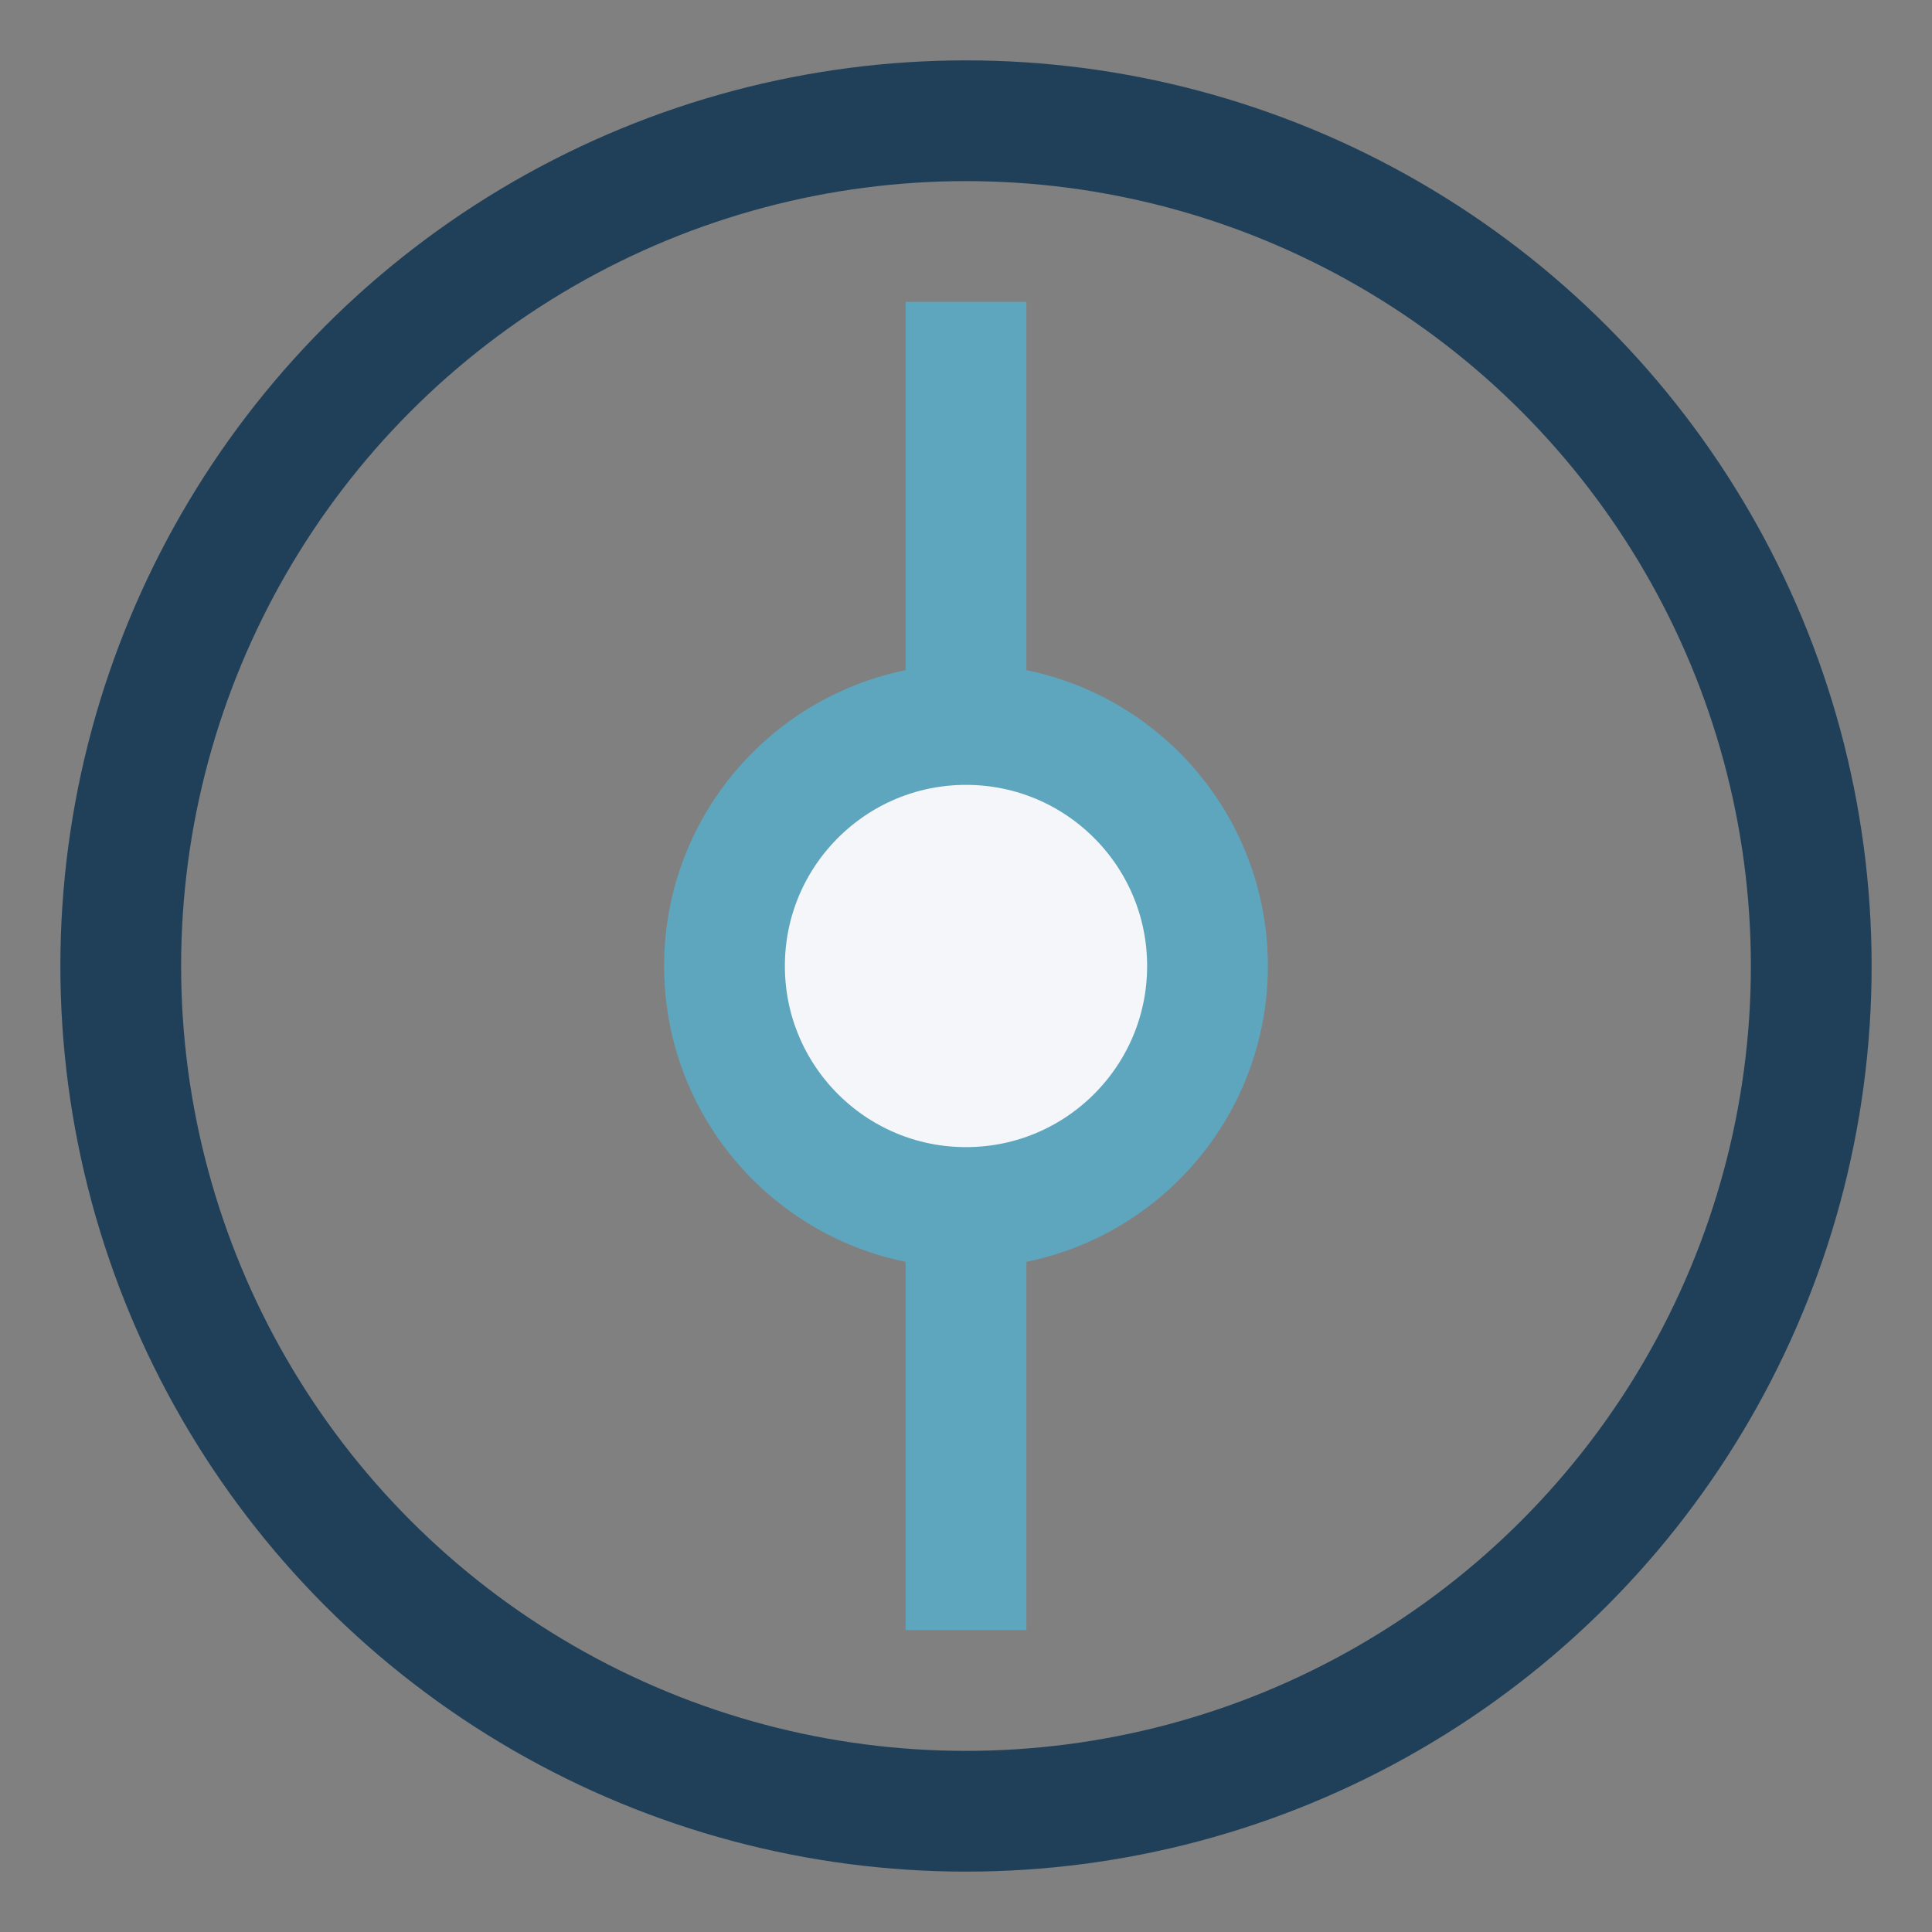
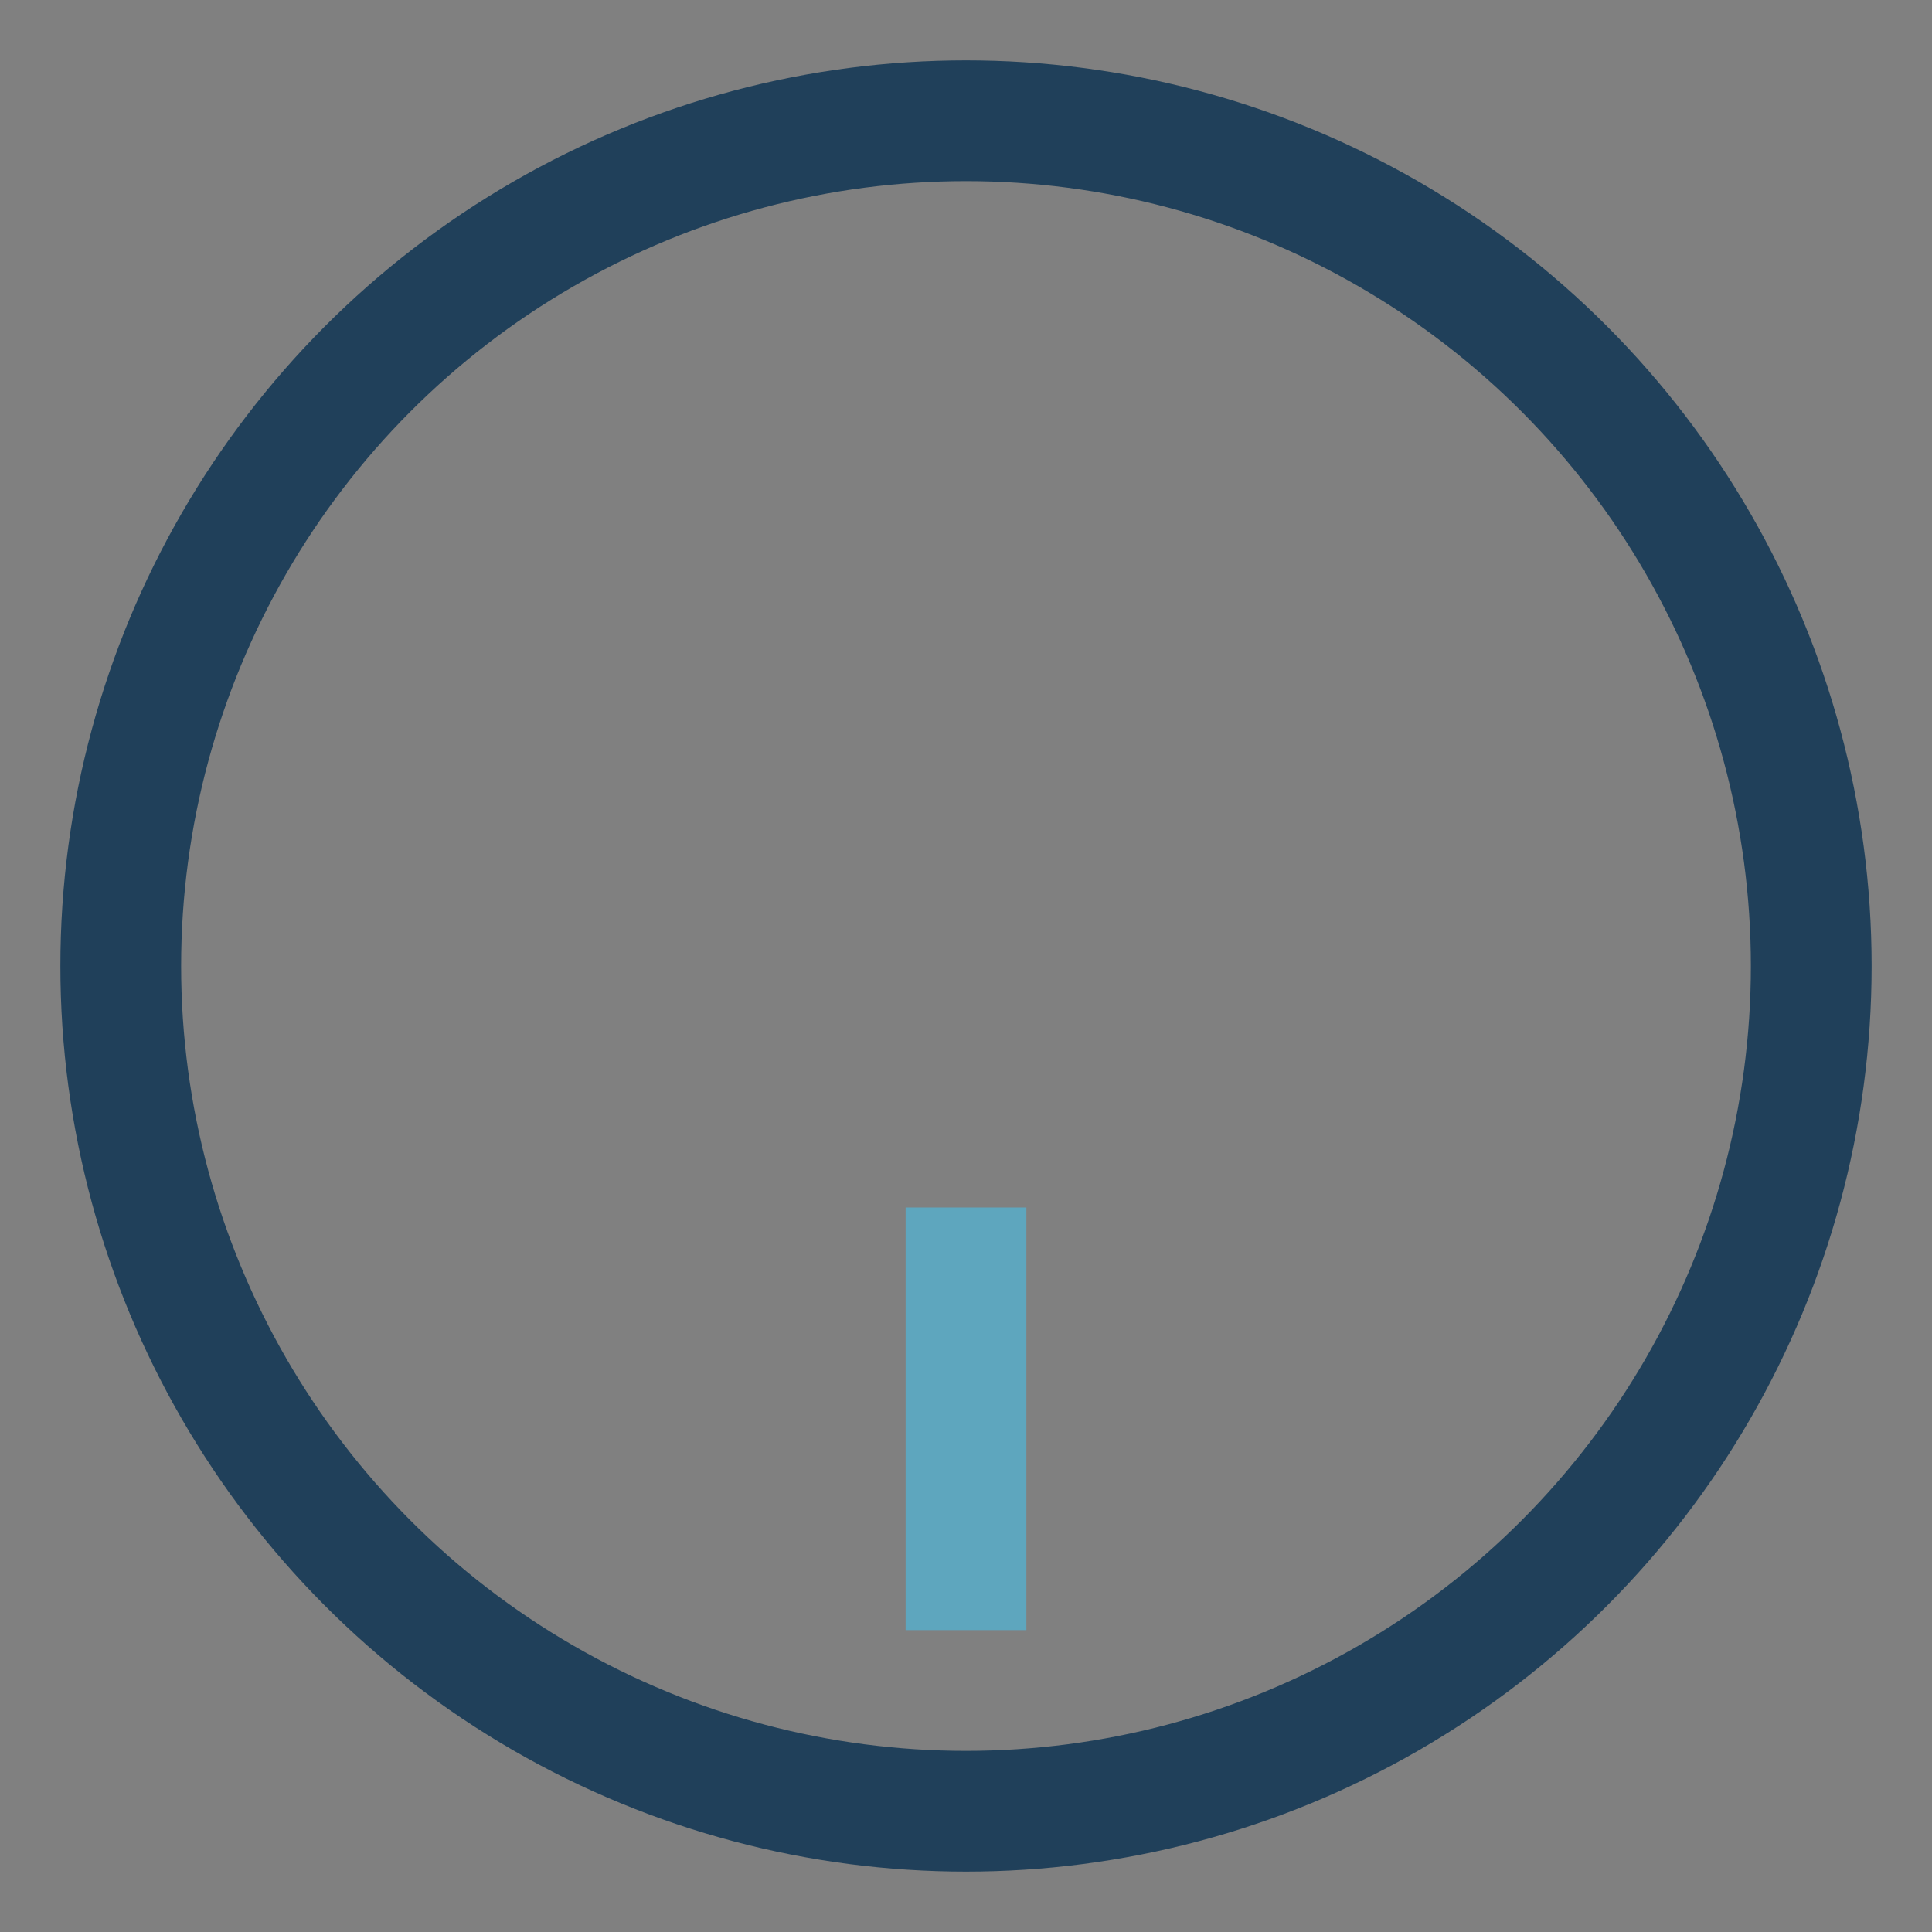
<svg xmlns="http://www.w3.org/2000/svg" width="32" height="32" viewBox="0 0 32 32">
  <rect x="0" y="0" width="32" height="32" fill="#808080" stroke="none" />
  <circle cx="16" cy="16" r="14" stroke="#20405A" stroke-width="2" fill="none" />
-   <path d="M16 5v7M16 20v7" stroke="#5EA6BE" stroke-width="2" />
-   <circle cx="16" cy="16" r="4" fill="#F5F6FA" stroke="#5EA6BE" stroke-width="2" />
+   <path d="M16 5M16 20v7" stroke="#5EA6BE" stroke-width="2" />
</svg>